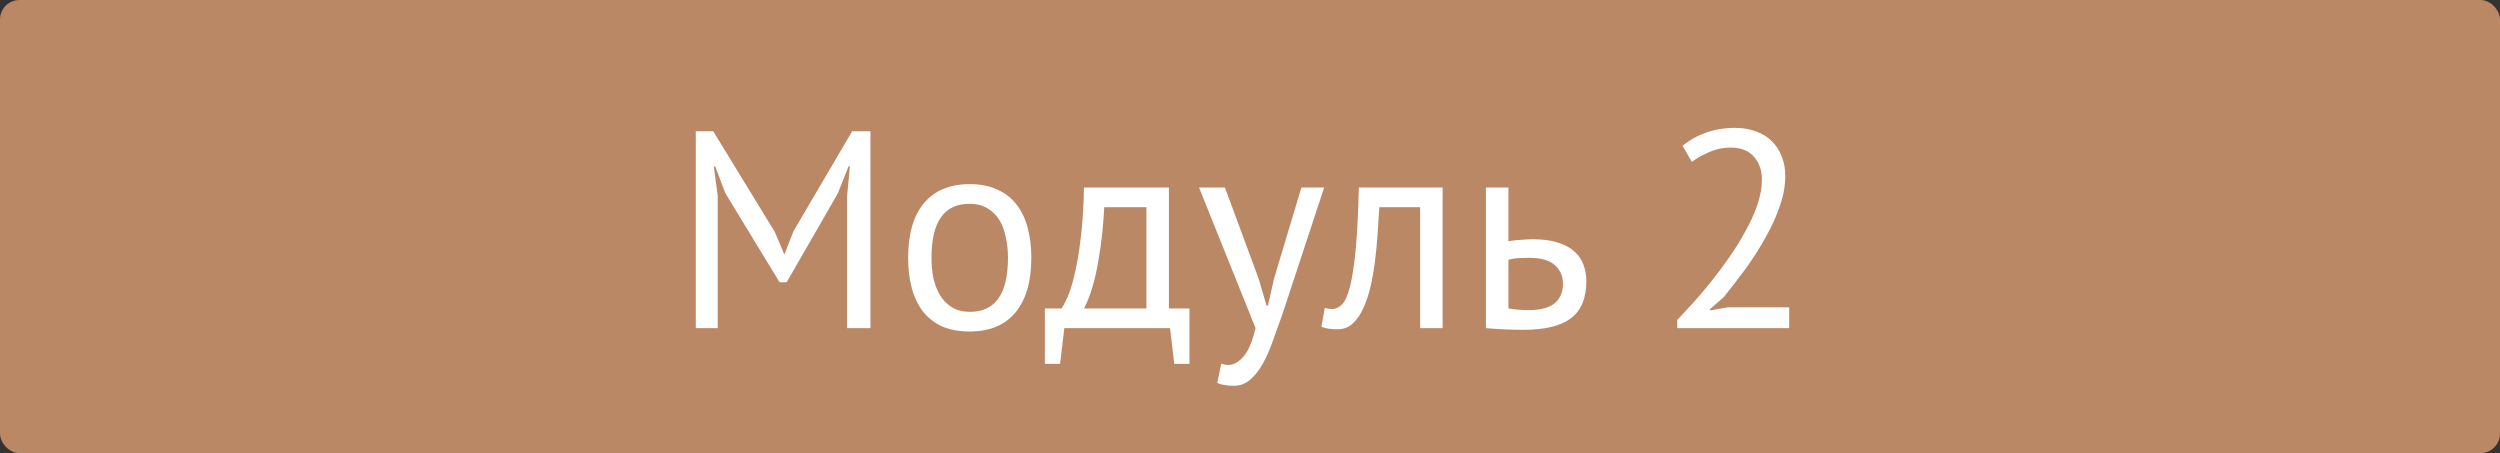
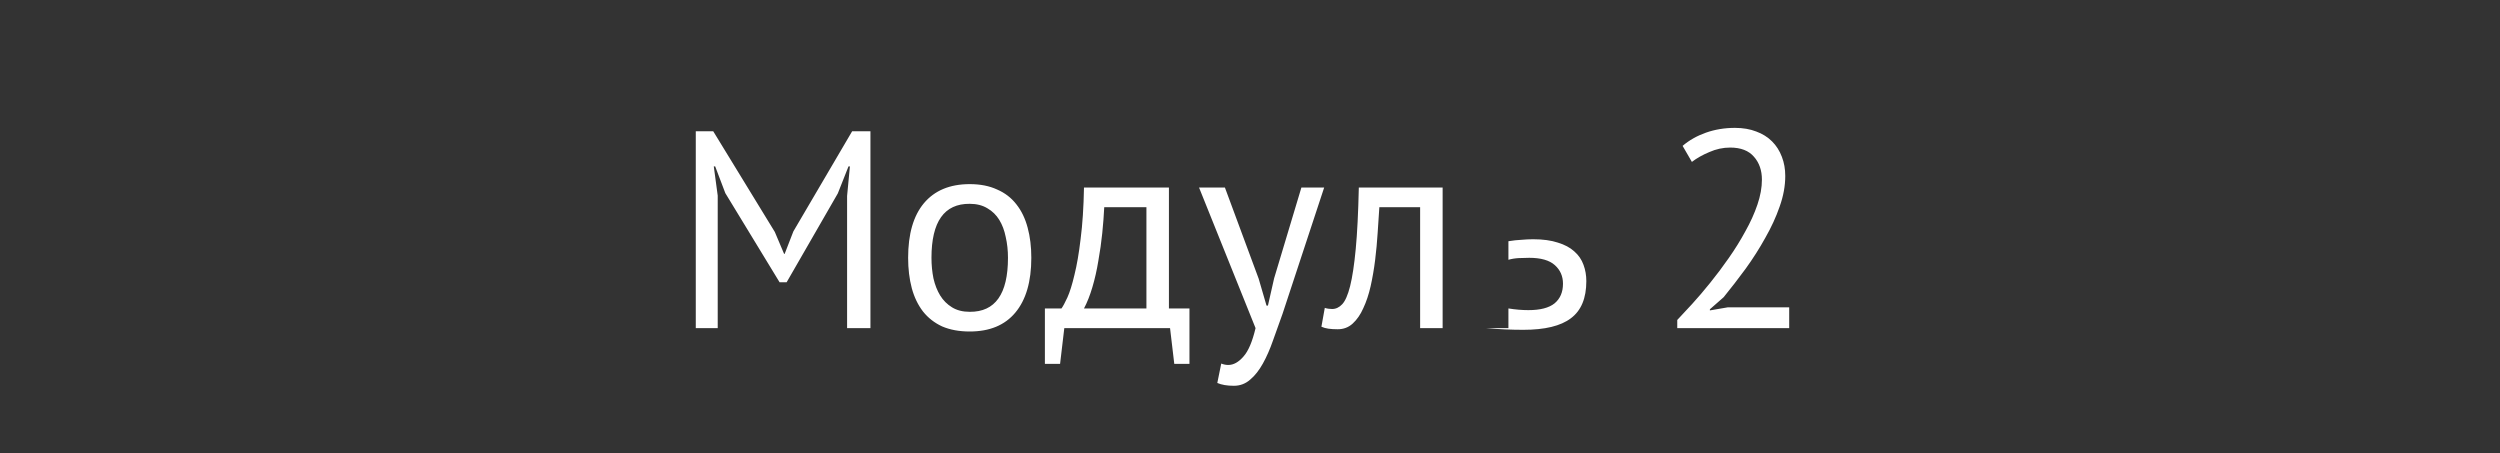
<svg xmlns="http://www.w3.org/2000/svg" width="640" height="116" viewBox="0 0 640 116" fill="none">
  <rect x="0" y="0" width="640" height="116" fill="#333333" stroke="none" />
-   <rect width="640" height="116" rx="5" fill="#BB8866" />
-   <path d="M216.856 50.16L217.576 42.6H217.216L214.48 49.512L201.376 72.264H199.576L185.68 49.44L183.088 42.6H182.728L183.736 50.088V84H178.12V33.6H182.584L198.352 59.376L200.728 64.992H200.872L203.104 59.232L218.152 33.6H222.832V84H216.856V50.16ZM232.481 66C232.481 59.904 233.825 55.248 236.513 52.032C239.249 48.768 243.161 47.136 248.249 47.136C250.937 47.136 253.265 47.592 255.233 48.504C257.249 49.368 258.905 50.64 260.201 52.32C261.497 53.952 262.457 55.944 263.081 58.296C263.705 60.6 264.017 63.168 264.017 66C264.017 72.096 262.649 76.776 259.913 80.04C257.225 83.256 253.337 84.864 248.249 84.864C245.561 84.864 243.209 84.432 241.193 83.568C239.225 82.656 237.593 81.384 236.297 79.752C235.001 78.072 234.041 76.08 233.417 73.776C232.793 71.424 232.481 68.832 232.481 66ZM238.457 66C238.457 67.824 238.625 69.576 238.961 71.256C239.345 72.936 239.921 74.4 240.689 75.648C241.457 76.896 242.465 77.904 243.713 78.672C244.961 79.44 246.473 79.824 248.249 79.824C254.777 79.872 258.041 75.264 258.041 66C258.041 64.128 257.849 62.352 257.465 60.672C257.129 58.992 256.577 57.528 255.809 56.28C255.041 55.032 254.033 54.048 252.785 53.328C251.537 52.56 250.025 52.176 248.249 52.176C241.721 52.128 238.457 56.736 238.457 66ZM304.501 93.144H300.613L299.533 84H272.461L271.381 93.144H267.493V78.96H271.741C272.125 78.432 272.629 77.496 273.253 76.152C273.877 74.76 274.477 72.84 275.053 70.392C275.677 67.896 276.205 64.824 276.637 61.176C277.117 57.48 277.405 53.088 277.501 48H299.245V78.96H304.501V93.144ZM293.485 78.96V53.04H282.685C282.589 55.056 282.421 57.264 282.181 59.664C281.941 62.016 281.605 64.392 281.173 66.792C280.789 69.144 280.285 71.376 279.661 73.488C279.037 75.6 278.317 77.424 277.501 78.96H293.485ZM322.214 71.328L324.23 78.24H324.59L326.174 71.256L333.158 48H338.99L328.334 80.328C327.518 82.68 326.702 84.96 325.886 87.168C325.118 89.376 324.254 91.344 323.294 93.072C322.334 94.8 321.254 96.168 320.054 97.176C318.854 98.232 317.462 98.76 315.878 98.76C314.15 98.76 312.734 98.52 311.63 98.04L312.638 93.072C313.262 93.312 313.862 93.432 314.438 93.432C315.782 93.432 317.078 92.712 318.326 91.272C319.574 89.88 320.606 87.456 321.422 84L306.95 48H313.574L322.214 71.328ZM363.553 53.04H353.113C352.969 55.056 352.825 57.24 352.681 59.592C352.537 61.896 352.321 64.224 352.033 66.576C351.745 68.88 351.361 71.112 350.881 73.272C350.401 75.384 349.777 77.256 349.009 78.888C348.289 80.52 347.377 81.84 346.273 82.848C345.217 83.808 343.945 84.288 342.457 84.288C341.545 84.288 340.753 84.24 340.081 84.144C339.409 84.048 338.809 83.88 338.281 83.64L339.145 78.816C339.721 79.008 340.345 79.104 341.017 79.104C341.977 79.104 342.841 78.696 343.609 77.88C344.377 77.064 345.049 75.528 345.625 73.272C346.201 70.968 346.681 67.8 347.065 63.768C347.449 59.736 347.713 54.48 347.857 48H369.313V84H363.553V53.04ZM386.156 78.96C387.932 79.248 389.636 79.392 391.268 79.392C394.292 79.392 396.524 78.816 397.964 77.664C399.404 76.464 400.124 74.784 400.124 72.624C400.124 70.704 399.428 69.12 398.036 67.872C396.644 66.624 394.46 66 391.484 66C390.668 66 389.78 66.024 388.82 66.072C387.86 66.12 386.972 66.264 386.156 66.504V78.96ZM386.156 61.752C387.308 61.56 388.412 61.44 389.468 61.392C390.524 61.296 391.532 61.248 392.492 61.248C394.988 61.248 397.1 61.536 398.828 62.112C400.556 62.64 401.948 63.384 403.004 64.344C404.108 65.304 404.9 66.456 405.38 67.8C405.86 69.096 406.1 70.488 406.1 71.976C406.1 76.344 404.78 79.512 402.14 81.48C399.548 83.448 395.492 84.432 389.972 84.432C386.9 84.432 383.708 84.288 380.396 84V48H386.156V61.752ZM457.026 45.048C457.026 47.592 456.546 50.208 455.586 52.896C454.674 55.536 453.45 58.2 451.914 60.888C450.426 63.576 448.746 66.216 446.874 68.808C445.002 71.352 443.13 73.776 441.258 76.08L437.73 79.176V79.464L442.338 78.672H458.034V84H429.378V81.912C430.434 80.808 431.706 79.44 433.194 77.808C434.682 76.176 436.218 74.376 437.802 72.408C439.434 70.392 441.018 68.28 442.554 66.072C444.138 63.816 445.554 61.536 446.802 59.232C448.098 56.928 449.13 54.648 449.898 52.392C450.666 50.136 451.05 48 451.05 45.984C451.05 43.632 450.378 41.688 449.034 40.152C447.69 38.568 445.65 37.776 442.914 37.776C441.09 37.776 439.314 38.16 437.586 38.928C435.858 39.648 434.37 40.488 433.122 41.448L430.746 37.344C432.426 35.904 434.418 34.776 436.722 33.96C439.026 33.144 441.498 32.736 444.138 32.736C446.202 32.736 448.026 33.048 449.61 33.672C451.194 34.248 452.538 35.088 453.642 36.192C454.746 37.296 455.586 38.616 456.162 40.152C456.738 41.64 457.026 43.272 457.026 45.048Z" fill="white" />
+   <path d="M216.856 50.16L217.576 42.6H217.216L214.48 49.512L201.376 72.264H199.576L185.68 49.44L183.088 42.6H182.728L183.736 50.088V84H178.12V33.6H182.584L198.352 59.376L200.728 64.992H200.872L203.104 59.232L218.152 33.6H222.832V84H216.856V50.16ZM232.481 66C232.481 59.904 233.825 55.248 236.513 52.032C239.249 48.768 243.161 47.136 248.249 47.136C250.937 47.136 253.265 47.592 255.233 48.504C257.249 49.368 258.905 50.64 260.201 52.32C261.497 53.952 262.457 55.944 263.081 58.296C263.705 60.6 264.017 63.168 264.017 66C264.017 72.096 262.649 76.776 259.913 80.04C257.225 83.256 253.337 84.864 248.249 84.864C245.561 84.864 243.209 84.432 241.193 83.568C239.225 82.656 237.593 81.384 236.297 79.752C235.001 78.072 234.041 76.08 233.417 73.776C232.793 71.424 232.481 68.832 232.481 66ZM238.457 66C238.457 67.824 238.625 69.576 238.961 71.256C239.345 72.936 239.921 74.4 240.689 75.648C241.457 76.896 242.465 77.904 243.713 78.672C244.961 79.44 246.473 79.824 248.249 79.824C254.777 79.872 258.041 75.264 258.041 66C258.041 64.128 257.849 62.352 257.465 60.672C257.129 58.992 256.577 57.528 255.809 56.28C255.041 55.032 254.033 54.048 252.785 53.328C251.537 52.56 250.025 52.176 248.249 52.176C241.721 52.128 238.457 56.736 238.457 66ZM304.501 93.144H300.613L299.533 84H272.461L271.381 93.144H267.493V78.96H271.741C272.125 78.432 272.629 77.496 273.253 76.152C273.877 74.76 274.477 72.84 275.053 70.392C275.677 67.896 276.205 64.824 276.637 61.176C277.117 57.48 277.405 53.088 277.501 48H299.245V78.96H304.501V93.144ZM293.485 78.96V53.04H282.685C282.589 55.056 282.421 57.264 282.181 59.664C281.941 62.016 281.605 64.392 281.173 66.792C280.789 69.144 280.285 71.376 279.661 73.488C279.037 75.6 278.317 77.424 277.501 78.96H293.485ZM322.214 71.328L324.23 78.24H324.59L326.174 71.256L333.158 48H338.99L328.334 80.328C327.518 82.68 326.702 84.96 325.886 87.168C325.118 89.376 324.254 91.344 323.294 93.072C322.334 94.8 321.254 96.168 320.054 97.176C318.854 98.232 317.462 98.76 315.878 98.76C314.15 98.76 312.734 98.52 311.63 98.04L312.638 93.072C313.262 93.312 313.862 93.432 314.438 93.432C315.782 93.432 317.078 92.712 318.326 91.272C319.574 89.88 320.606 87.456 321.422 84L306.95 48H313.574L322.214 71.328ZM363.553 53.04H353.113C352.969 55.056 352.825 57.24 352.681 59.592C352.537 61.896 352.321 64.224 352.033 66.576C351.745 68.88 351.361 71.112 350.881 73.272C350.401 75.384 349.777 77.256 349.009 78.888C348.289 80.52 347.377 81.84 346.273 82.848C345.217 83.808 343.945 84.288 342.457 84.288C341.545 84.288 340.753 84.24 340.081 84.144C339.409 84.048 338.809 83.88 338.281 83.64L339.145 78.816C339.721 79.008 340.345 79.104 341.017 79.104C341.977 79.104 342.841 78.696 343.609 77.88C344.377 77.064 345.049 75.528 345.625 73.272C346.201 70.968 346.681 67.8 347.065 63.768C347.449 59.736 347.713 54.48 347.857 48H369.313V84H363.553V53.04ZM386.156 78.96C387.932 79.248 389.636 79.392 391.268 79.392C394.292 79.392 396.524 78.816 397.964 77.664C399.404 76.464 400.124 74.784 400.124 72.624C400.124 70.704 399.428 69.12 398.036 67.872C396.644 66.624 394.46 66 391.484 66C390.668 66 389.78 66.024 388.82 66.072C387.86 66.12 386.972 66.264 386.156 66.504V78.96ZM386.156 61.752C387.308 61.56 388.412 61.44 389.468 61.392C390.524 61.296 391.532 61.248 392.492 61.248C394.988 61.248 397.1 61.536 398.828 62.112C400.556 62.64 401.948 63.384 403.004 64.344C404.108 65.304 404.9 66.456 405.38 67.8C405.86 69.096 406.1 70.488 406.1 71.976C406.1 76.344 404.78 79.512 402.14 81.48C399.548 83.448 395.492 84.432 389.972 84.432C386.9 84.432 383.708 84.288 380.396 84H386.156V61.752ZM457.026 45.048C457.026 47.592 456.546 50.208 455.586 52.896C454.674 55.536 453.45 58.2 451.914 60.888C450.426 63.576 448.746 66.216 446.874 68.808C445.002 71.352 443.13 73.776 441.258 76.08L437.73 79.176V79.464L442.338 78.672H458.034V84H429.378V81.912C430.434 80.808 431.706 79.44 433.194 77.808C434.682 76.176 436.218 74.376 437.802 72.408C439.434 70.392 441.018 68.28 442.554 66.072C444.138 63.816 445.554 61.536 446.802 59.232C448.098 56.928 449.13 54.648 449.898 52.392C450.666 50.136 451.05 48 451.05 45.984C451.05 43.632 450.378 41.688 449.034 40.152C447.69 38.568 445.65 37.776 442.914 37.776C441.09 37.776 439.314 38.16 437.586 38.928C435.858 39.648 434.37 40.488 433.122 41.448L430.746 37.344C432.426 35.904 434.418 34.776 436.722 33.96C439.026 33.144 441.498 32.736 444.138 32.736C446.202 32.736 448.026 33.048 449.61 33.672C451.194 34.248 452.538 35.088 453.642 36.192C454.746 37.296 455.586 38.616 456.162 40.152C456.738 41.64 457.026 43.272 457.026 45.048Z" fill="white" />
</svg>